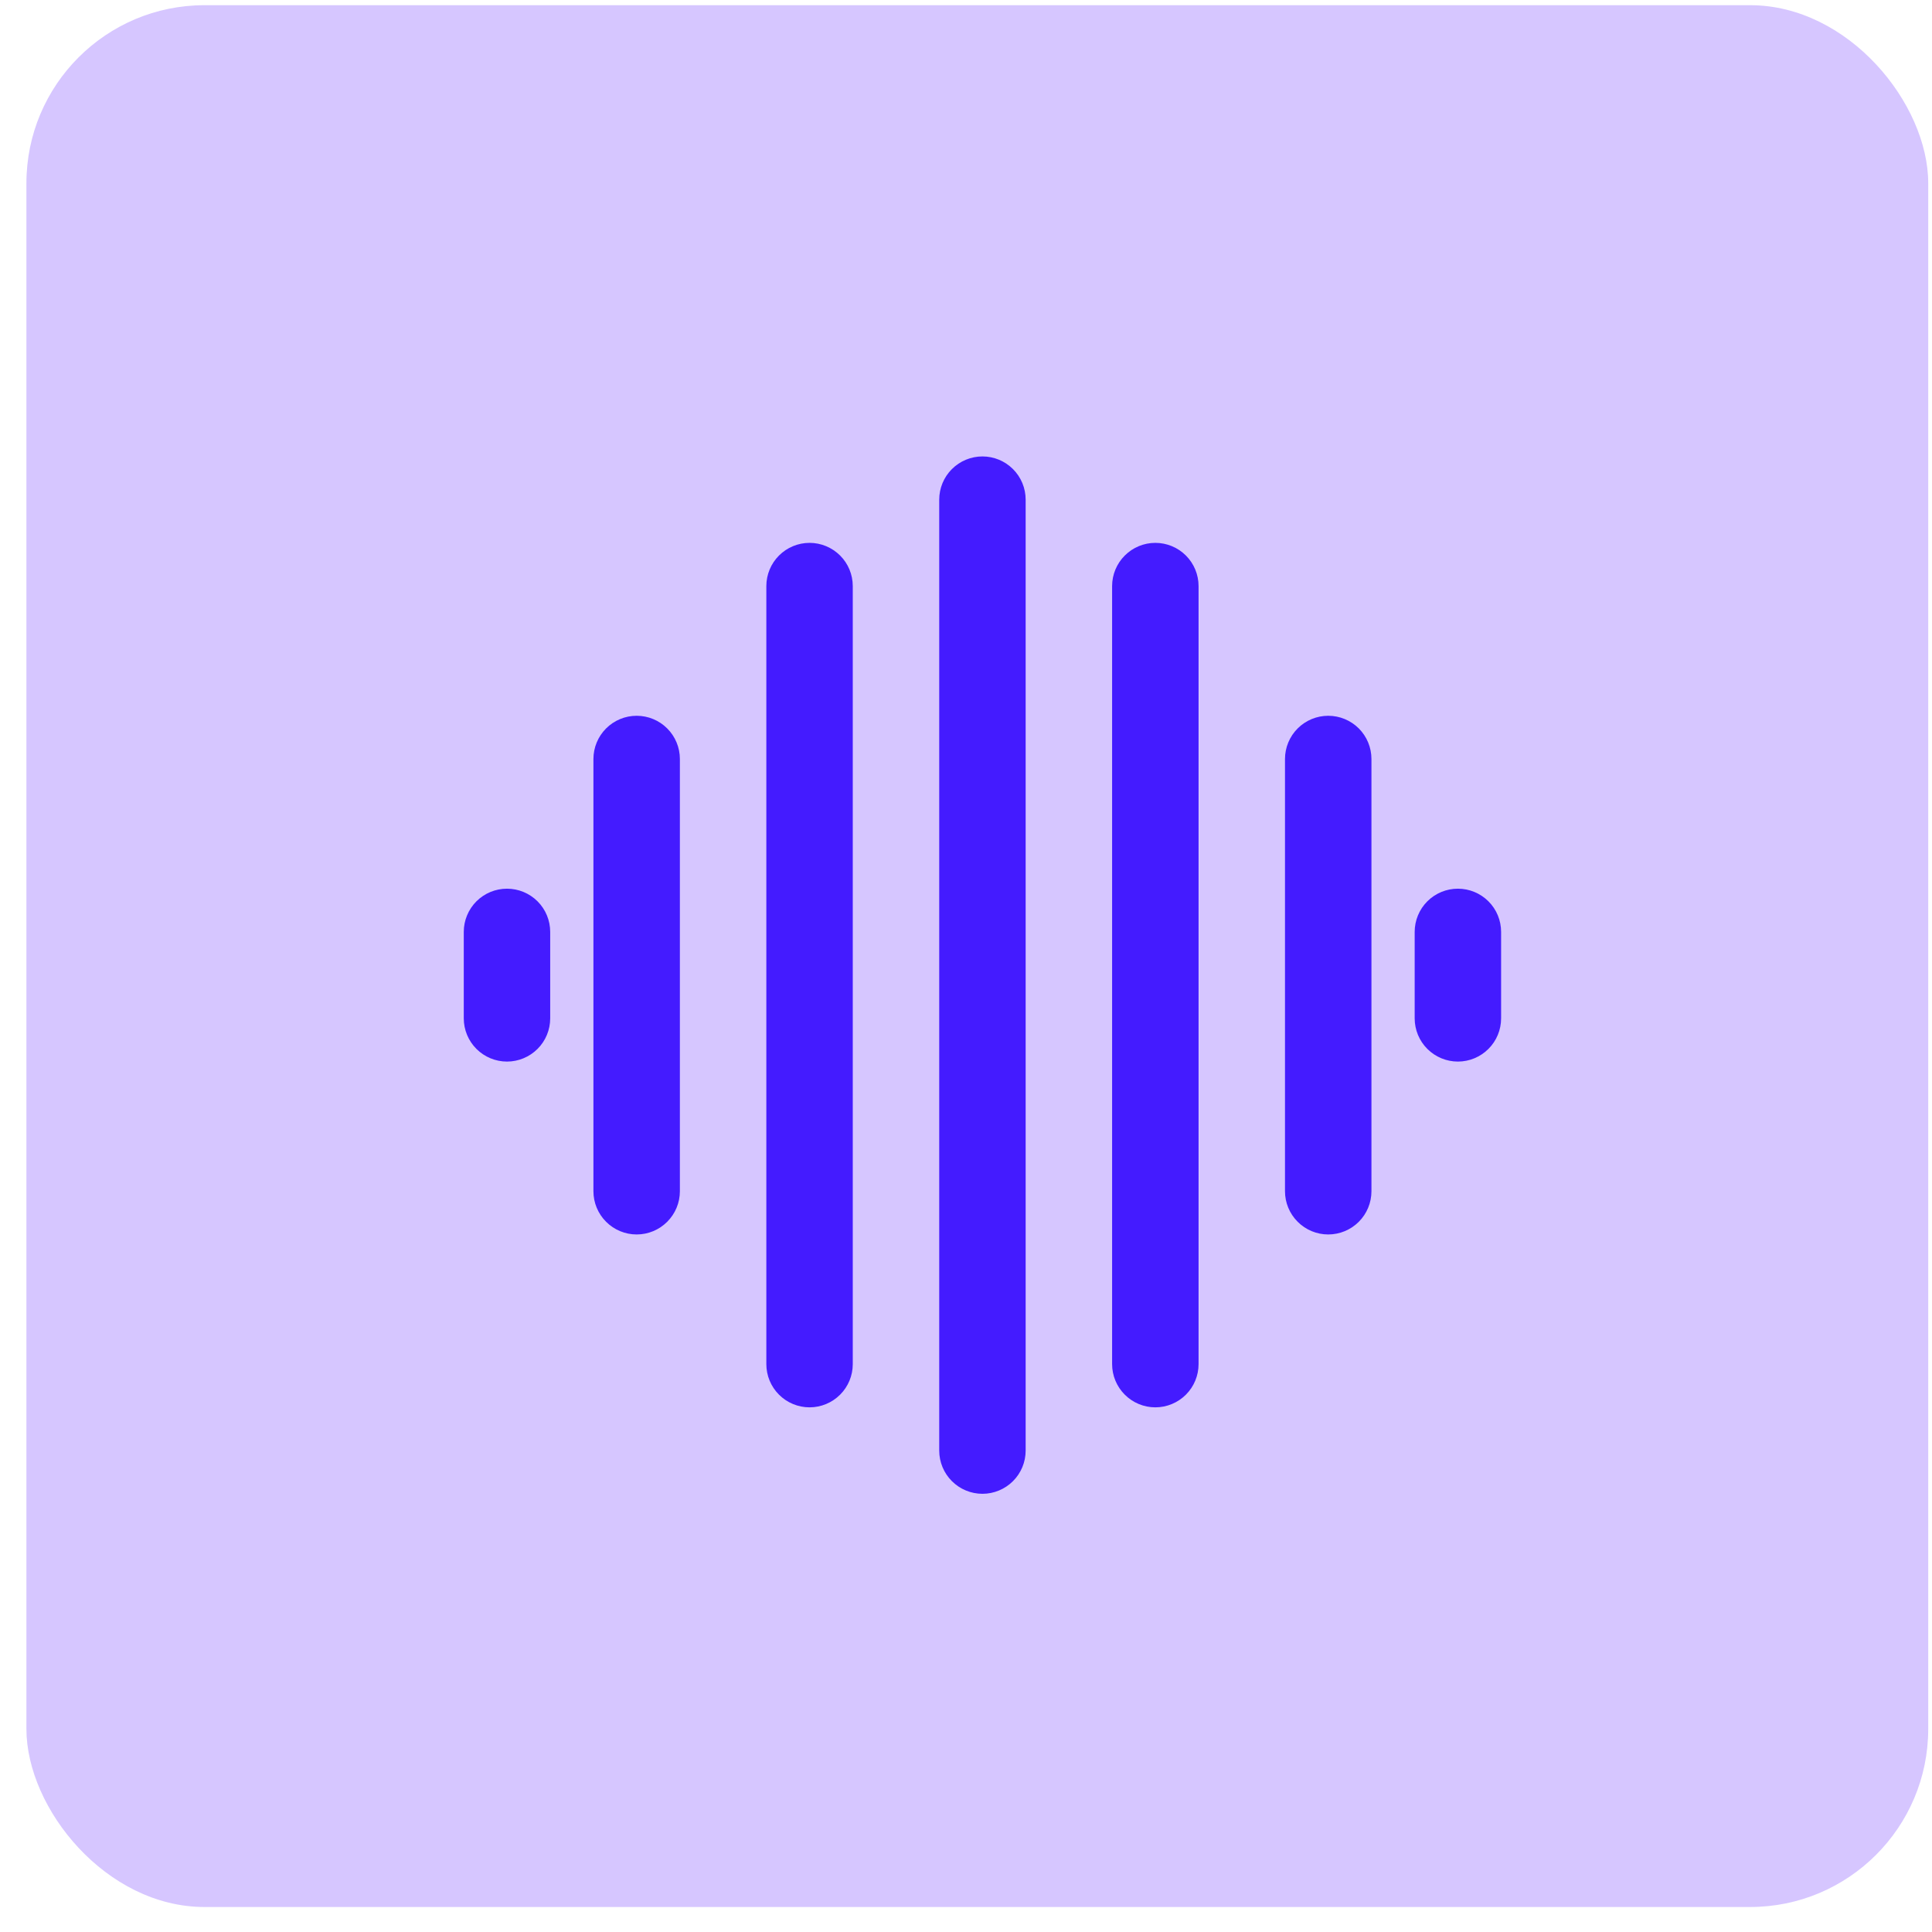
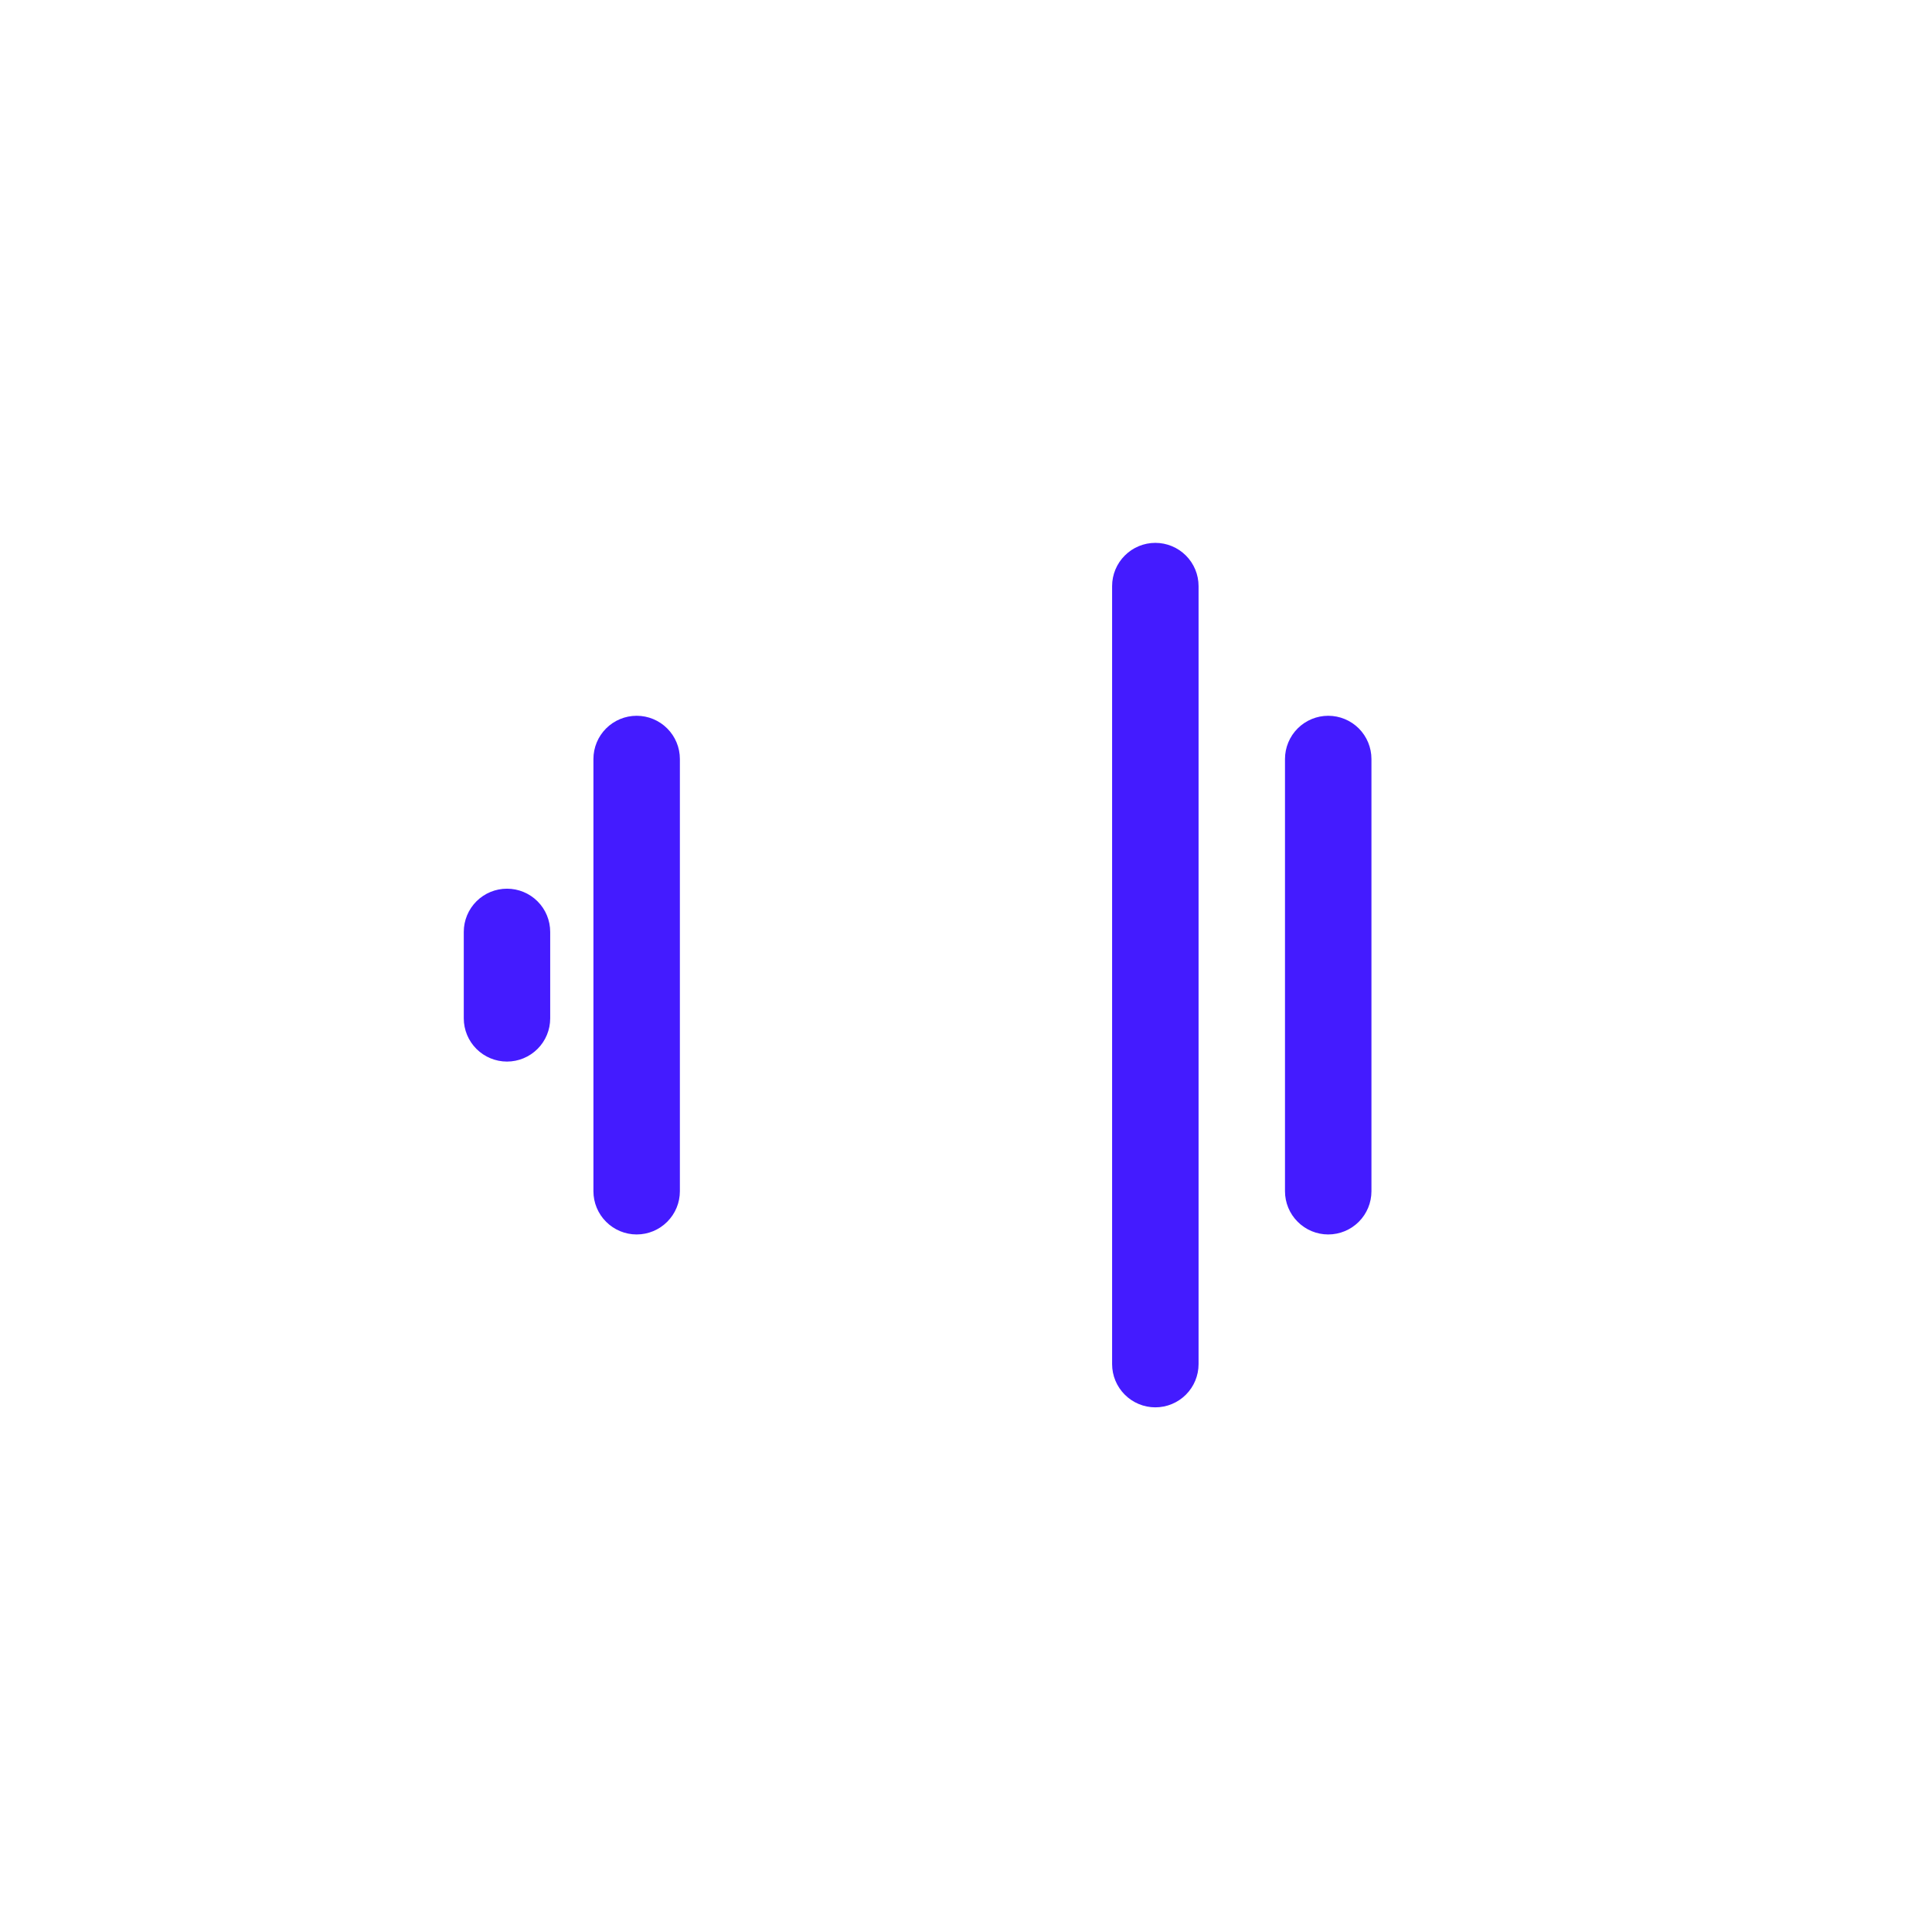
<svg xmlns="http://www.w3.org/2000/svg" width="64" height="64" viewBox="0 0 64 64" fill="none">
-   <rect x="0.875" y="0.172" width="63" height="63" rx="5.9" fill="#D6C6FF" />
  <g clip-path="url(#clip0_6258_32617)">
-     <path d="M32.545 15.12C32.165 15.12 31.801 15.271 31.532 15.54C31.264 15.808 31.113 16.172 31.113 16.552V48.052C31.113 48.432 31.264 48.796 31.532 49.064C31.801 49.333 32.165 49.484 32.545 49.484C32.924 49.484 33.288 49.333 33.557 49.064C33.826 48.796 33.976 48.432 33.976 48.052V16.552C33.976 16.172 33.826 15.808 33.557 15.54C33.288 15.271 32.924 15.12 32.545 15.12Z" fill="#441BFF" />
-     <path d="M26.818 17.983C26.438 17.983 26.074 18.134 25.805 18.403C25.537 18.671 25.386 19.035 25.386 19.415V45.188C25.386 45.568 25.537 45.932 25.805 46.2C26.074 46.469 26.438 46.62 26.818 46.62C27.197 46.62 27.561 46.469 27.83 46.2C28.099 45.932 28.249 45.568 28.249 45.188V19.415C28.249 19.035 28.099 18.671 27.83 18.403C27.561 18.134 27.197 17.983 26.818 17.983Z" fill="#441BFF" />
    <path d="M21.09 23.711C20.71 23.711 20.346 23.862 20.078 24.13C19.809 24.399 19.658 24.763 19.658 25.143V39.461C19.658 39.841 19.809 40.205 20.078 40.473C20.346 40.742 20.71 40.893 21.09 40.893C21.47 40.893 21.834 40.742 22.102 40.473C22.371 40.205 22.522 39.841 22.522 39.461V25.143C22.522 24.763 22.371 24.399 22.102 24.13C21.834 23.862 21.47 23.711 21.09 23.711Z" fill="#441BFF" />
    <path d="M16.795 29.439C16.415 29.439 16.051 29.589 15.782 29.858C15.514 30.126 15.363 30.491 15.363 30.87V33.734C15.363 34.114 15.514 34.478 15.782 34.746C16.051 35.015 16.415 35.166 16.795 35.166C17.174 35.166 17.538 35.015 17.807 34.746C18.076 34.478 18.226 34.114 18.226 33.734V30.87C18.226 30.491 18.076 30.126 17.807 29.858C17.538 29.589 17.174 29.439 16.795 29.439Z" fill="#441BFF" />
    <path d="M38.272 17.983C37.892 17.983 37.528 18.134 37.26 18.403C36.991 18.671 36.84 19.035 36.84 19.415V45.188C36.84 45.568 36.991 45.932 37.26 46.2C37.528 46.469 37.892 46.62 38.272 46.62C38.652 46.62 39.016 46.469 39.285 46.2C39.553 45.932 39.704 45.568 39.704 45.188V19.415C39.704 19.035 39.553 18.671 39.285 18.403C39.016 18.134 38.652 17.983 38.272 17.983Z" fill="#441BFF" />
    <path d="M43.999 23.711C43.62 23.711 43.255 23.862 42.987 24.13C42.718 24.399 42.567 24.763 42.567 25.143V39.461C42.567 39.841 42.718 40.205 42.987 40.473C43.255 40.742 43.62 40.893 43.999 40.893C44.379 40.893 44.743 40.742 45.012 40.473C45.28 40.205 45.431 39.841 45.431 39.461V25.143C45.431 24.763 45.28 24.399 45.012 24.13C44.743 23.862 44.379 23.711 43.999 23.711Z" fill="#441BFF" />
-     <path d="M48.295 29.439C47.915 29.439 47.551 29.589 47.282 29.858C47.014 30.126 46.863 30.491 46.863 30.87V33.734C46.863 34.114 47.014 34.478 47.282 34.746C47.551 35.015 47.915 35.166 48.295 35.166C48.674 35.166 49.038 35.015 49.307 34.746C49.576 34.478 49.726 34.114 49.726 33.734V30.87C49.726 30.491 49.576 30.126 49.307 29.858C49.038 29.589 48.674 29.439 48.295 29.439Z" fill="#441BFF" />
  </g>
  <defs>
    <clipPath id="clip0_6258_32617">
      <rect width="34.364" height="34.364" fill="white" transform="translate(15.363 15.12)" />
    </clipPath>
  </defs>
</svg>